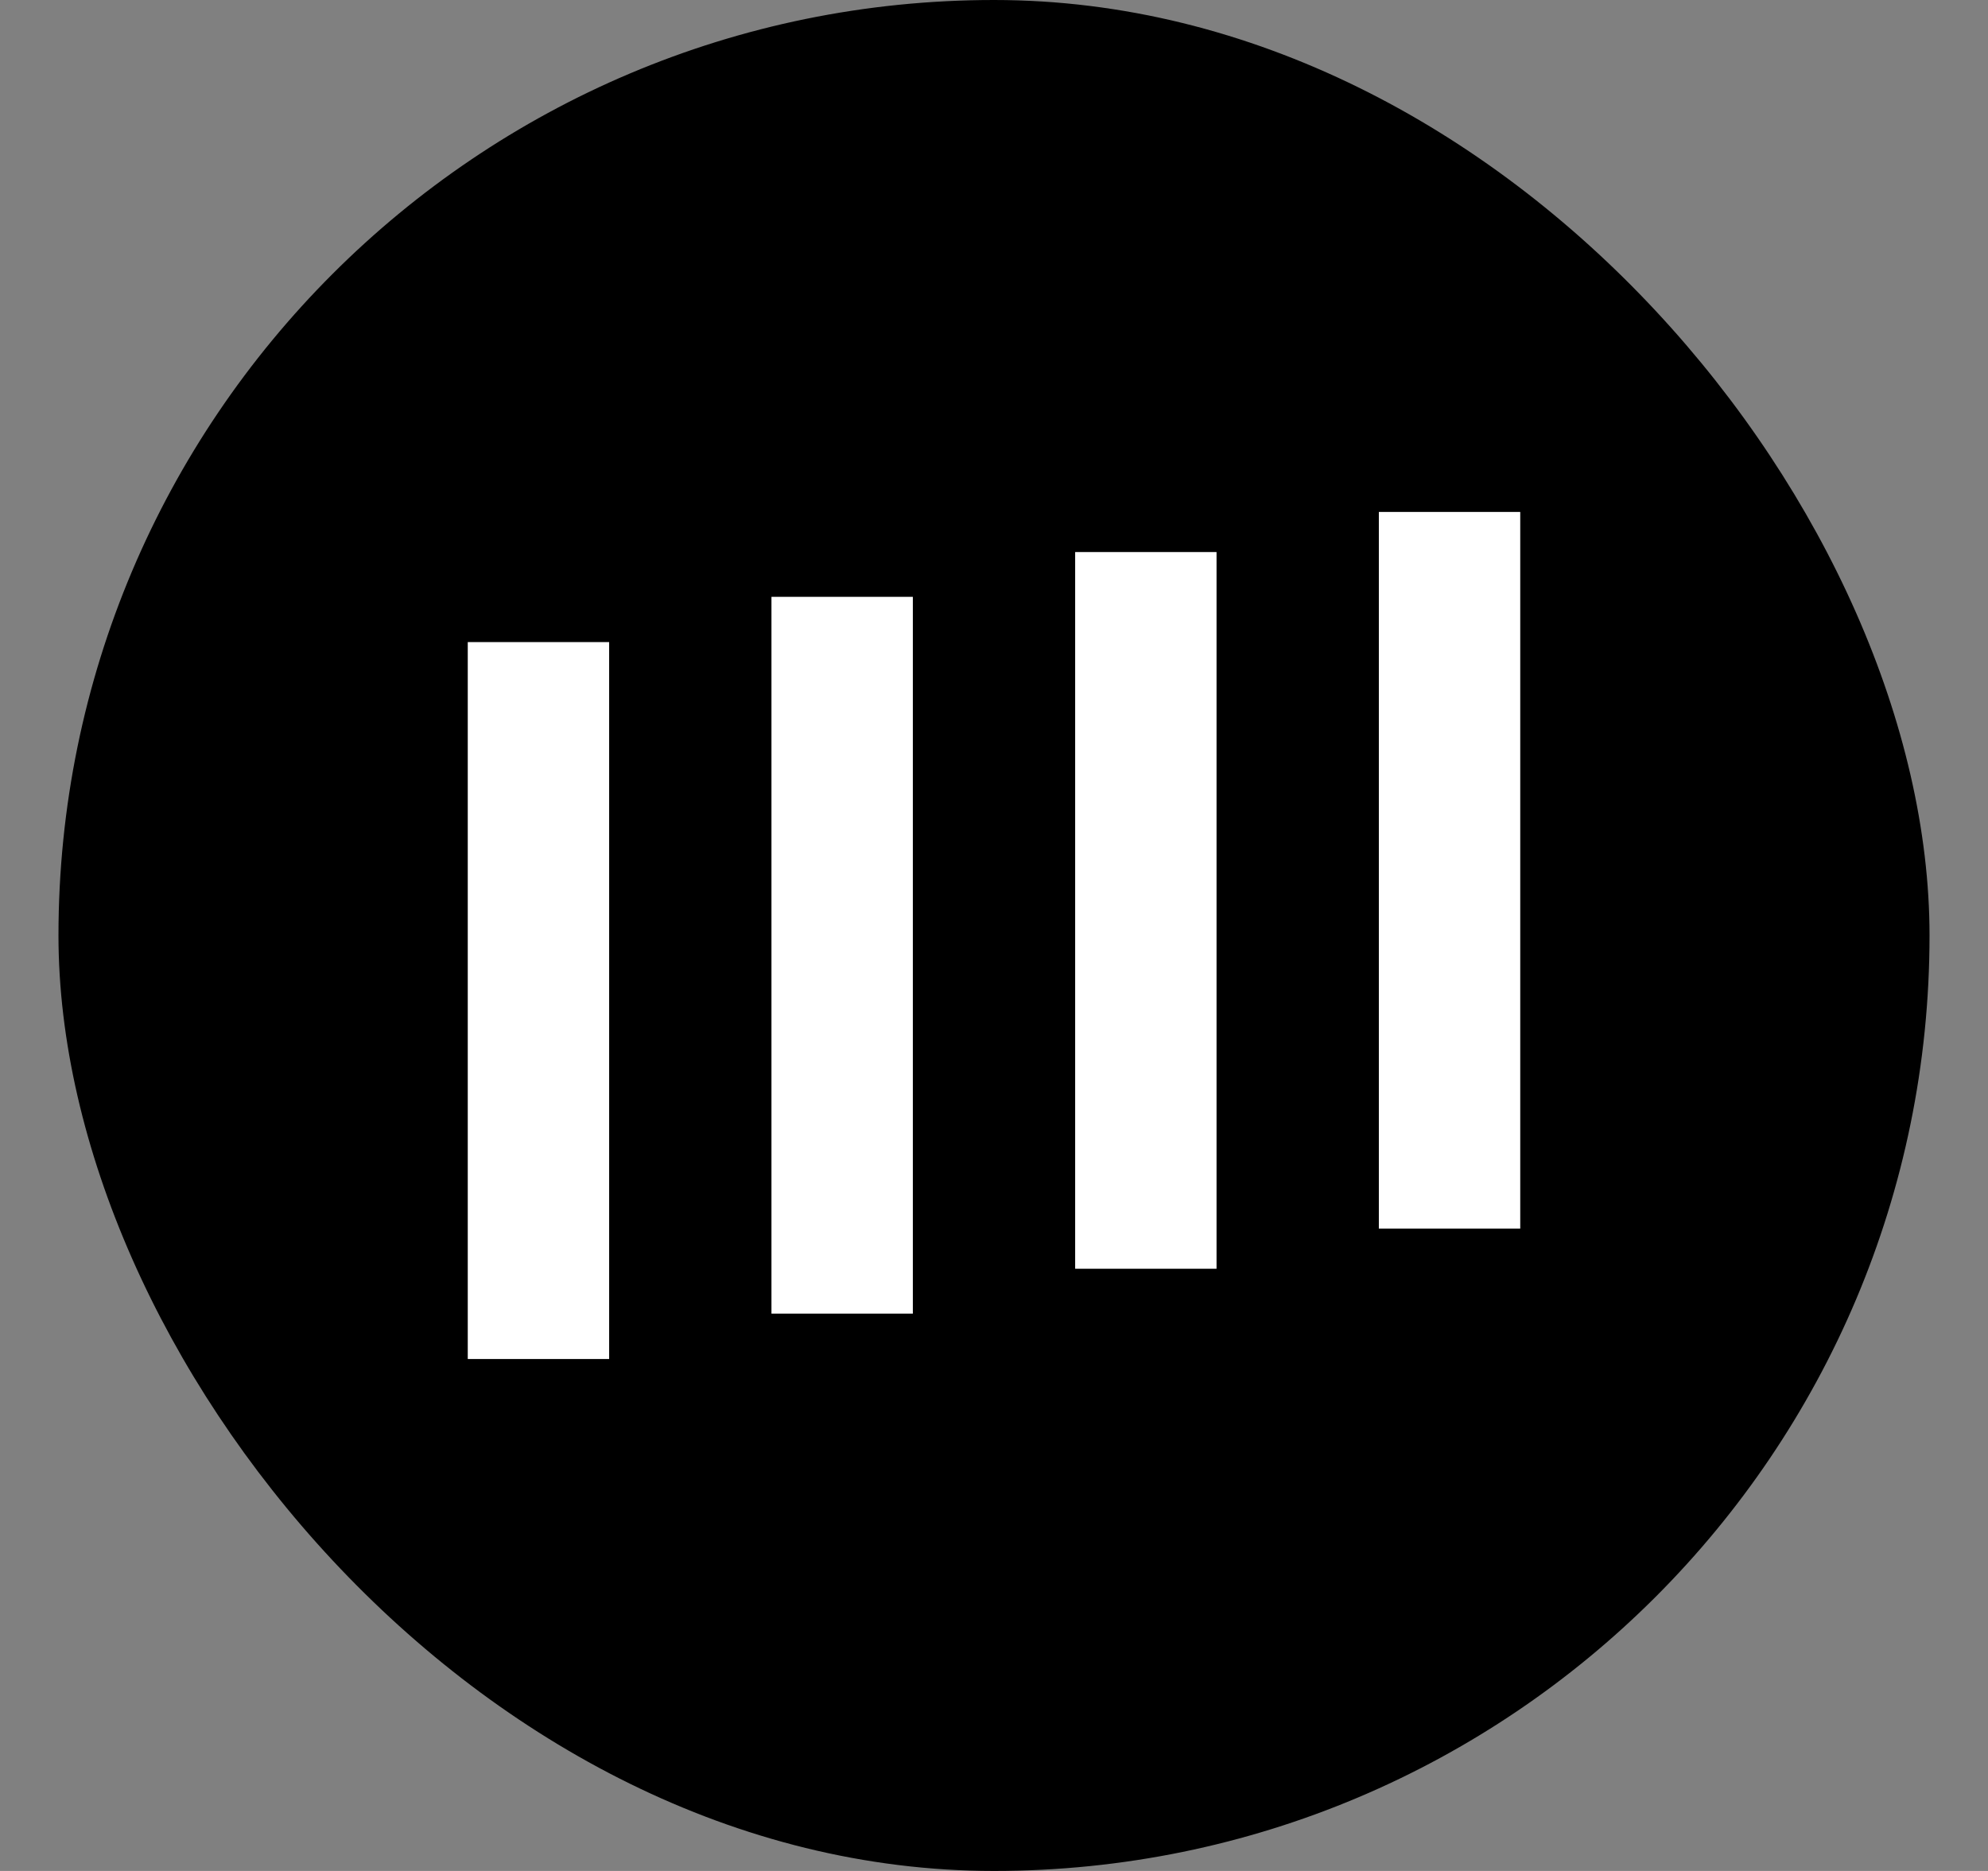
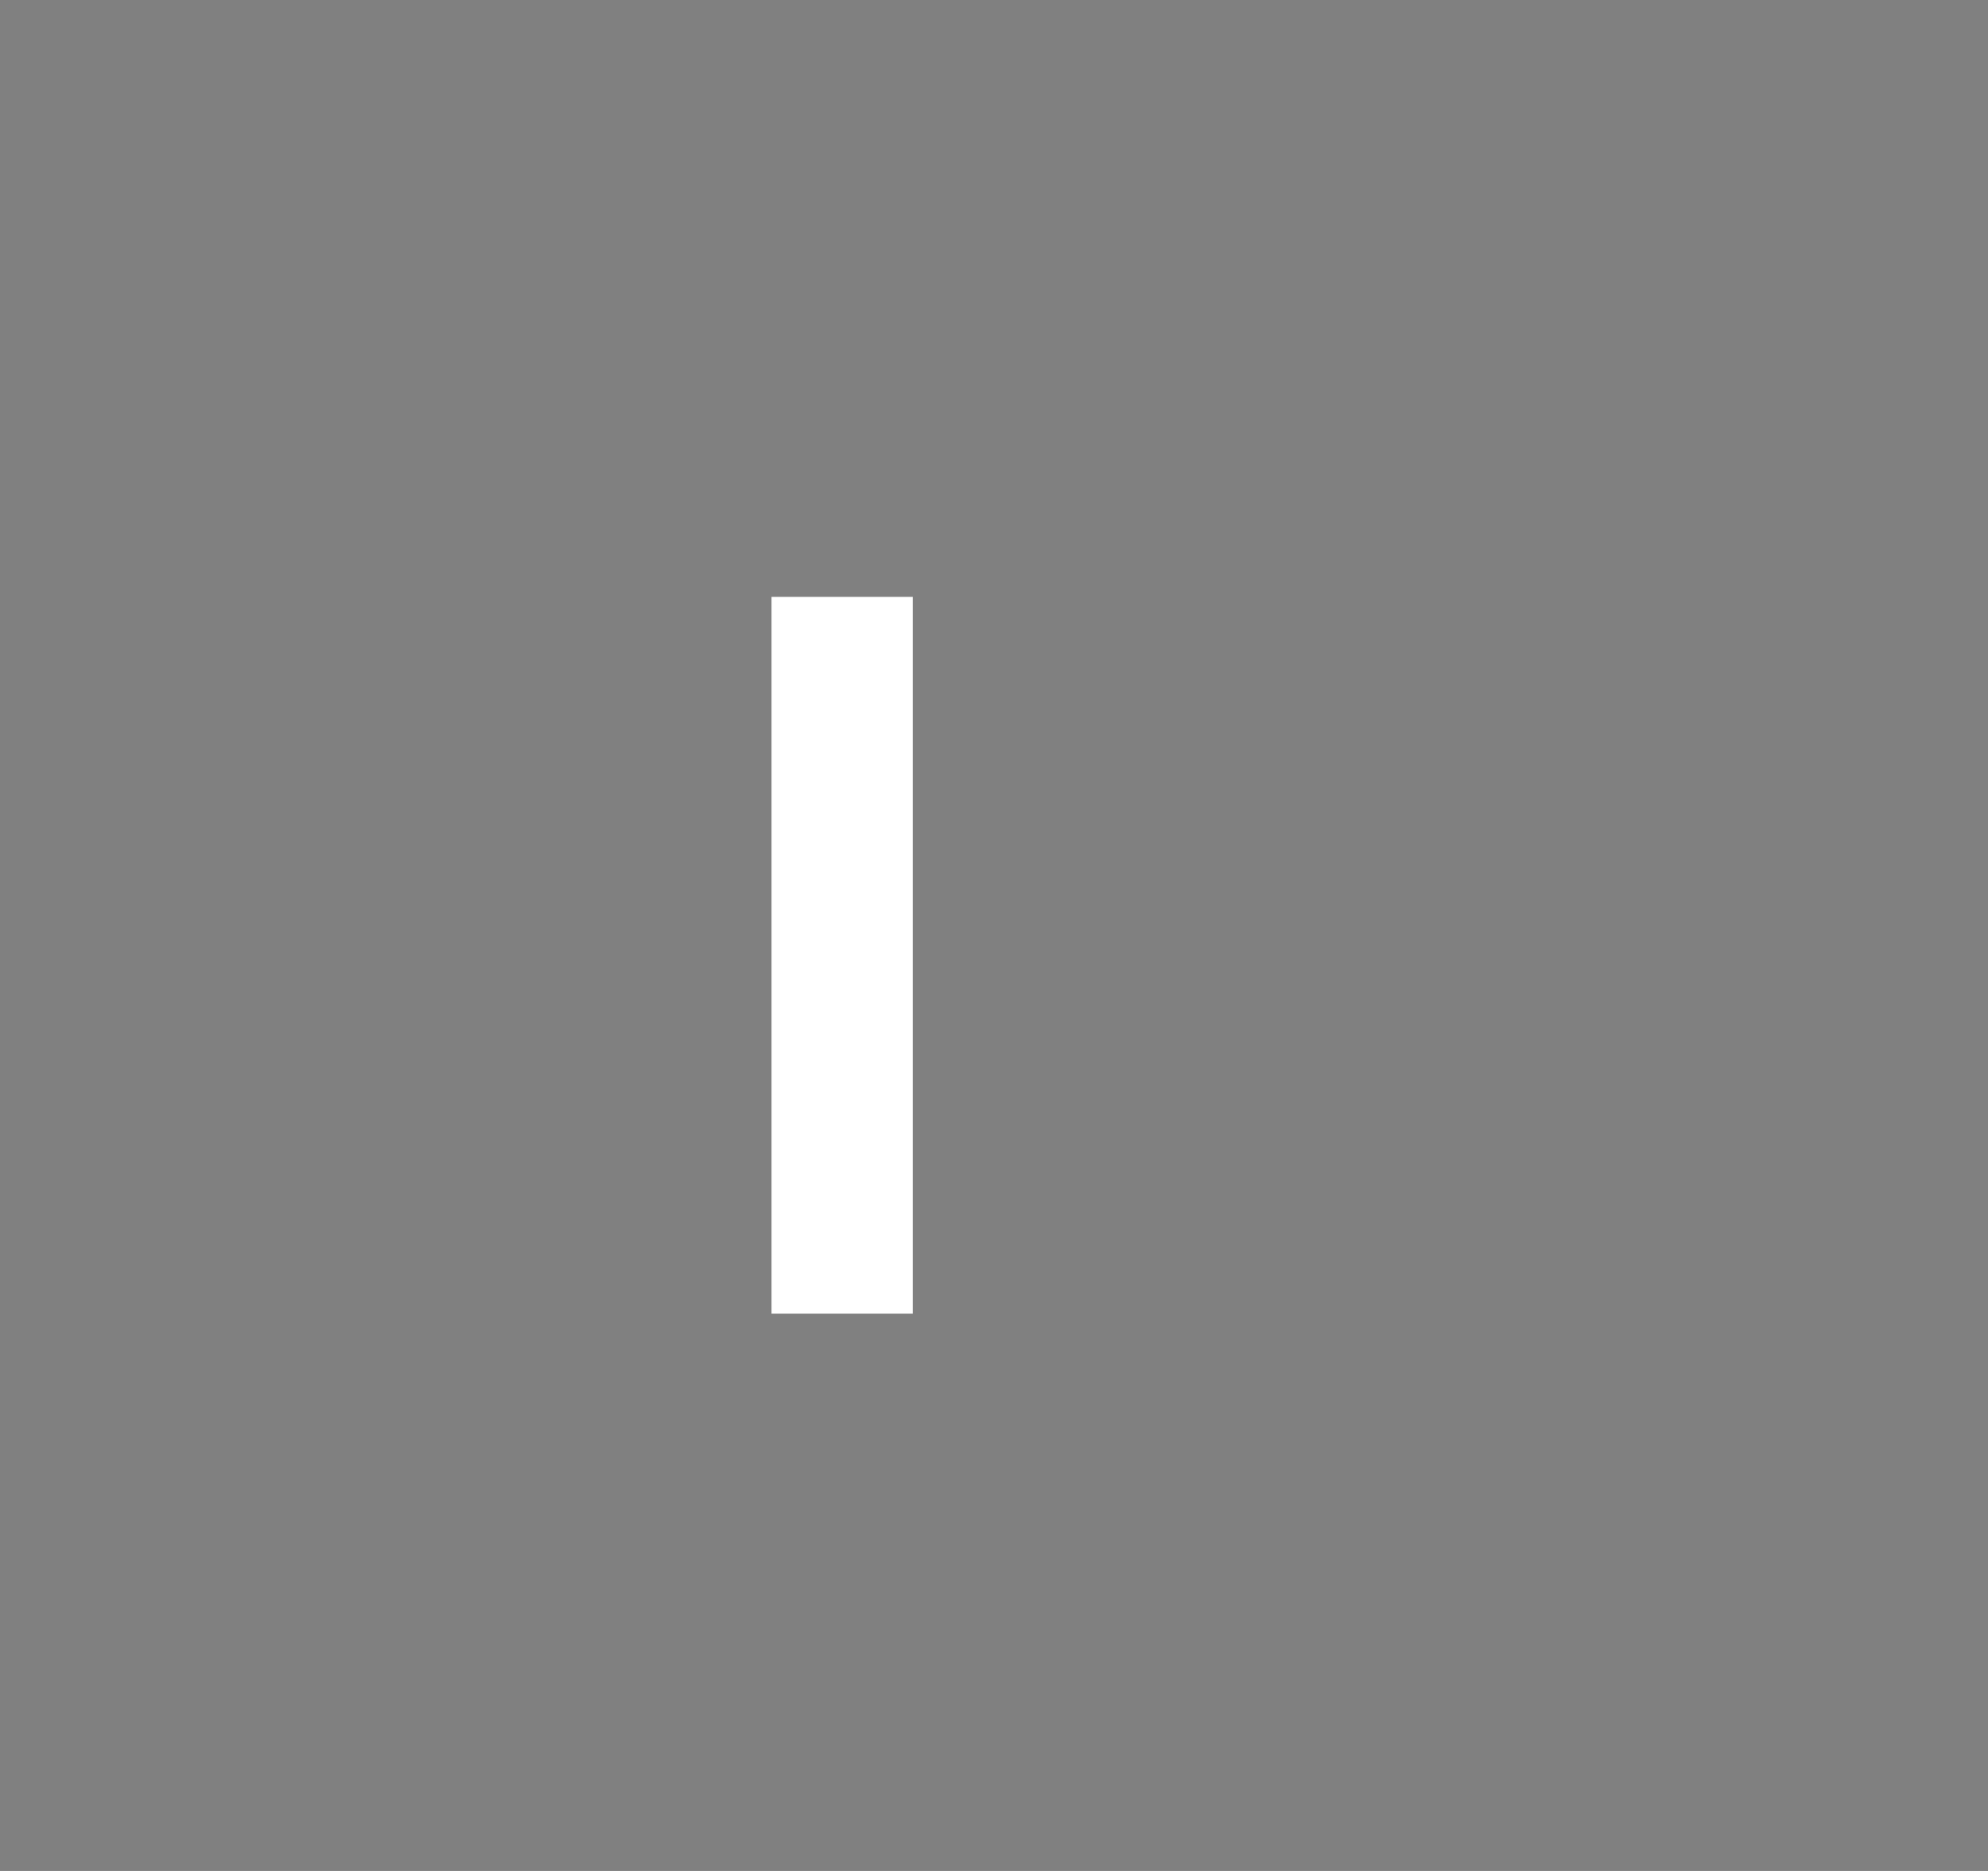
<svg xmlns="http://www.w3.org/2000/svg" width="17" height="16" viewBox="0 0 17 16" fill="none">
  <rect x="0" y="0" width="17" height="16" fill="#808080" stroke="none" />
-   <rect x="0.5" width="16" height="16" rx="8" fill="black" />
-   <path d="M13 4.378H11.791V10.507H13V4.378Z" fill="white" />
-   <path d="M10.403 4.721H9.194V10.85H10.403V4.721Z" fill="white" />
  <path d="M7.806 5.104H6.597V11.234H7.806V5.104Z" fill="white" />
-   <path d="M5.209 5.491H4L4 11.622H5.209L5.209 5.491Z" fill="white" />
</svg>